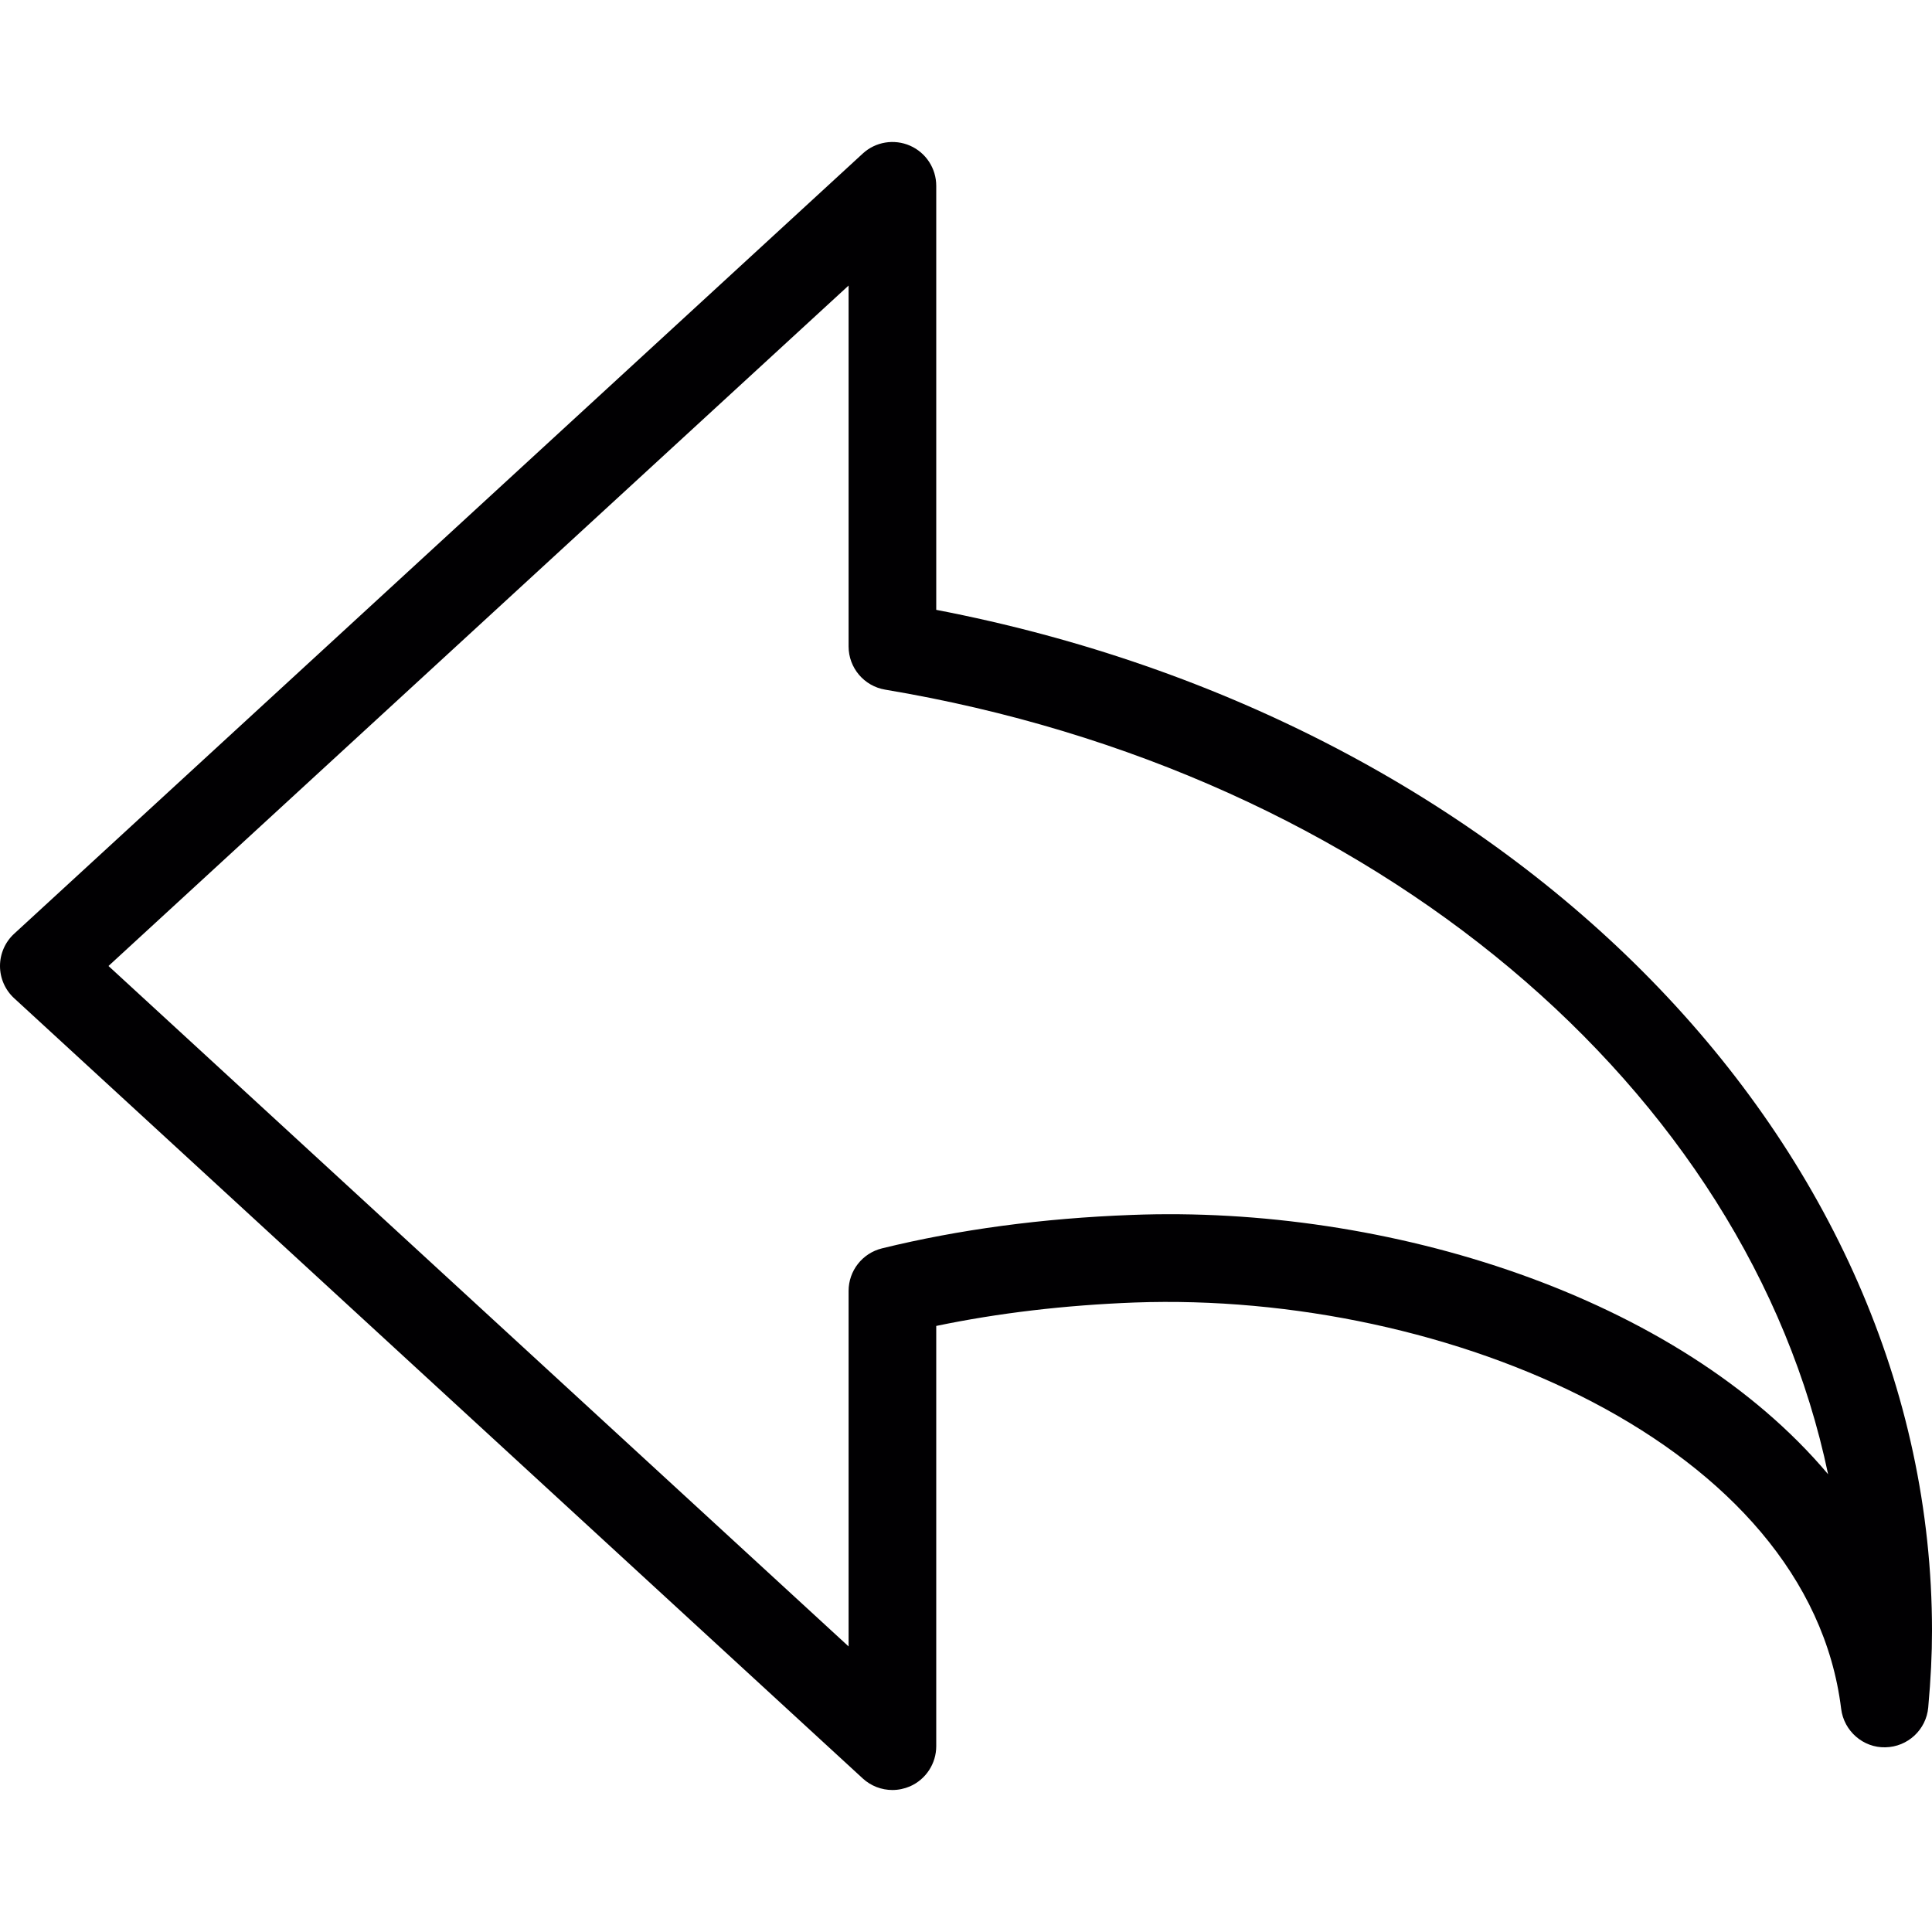
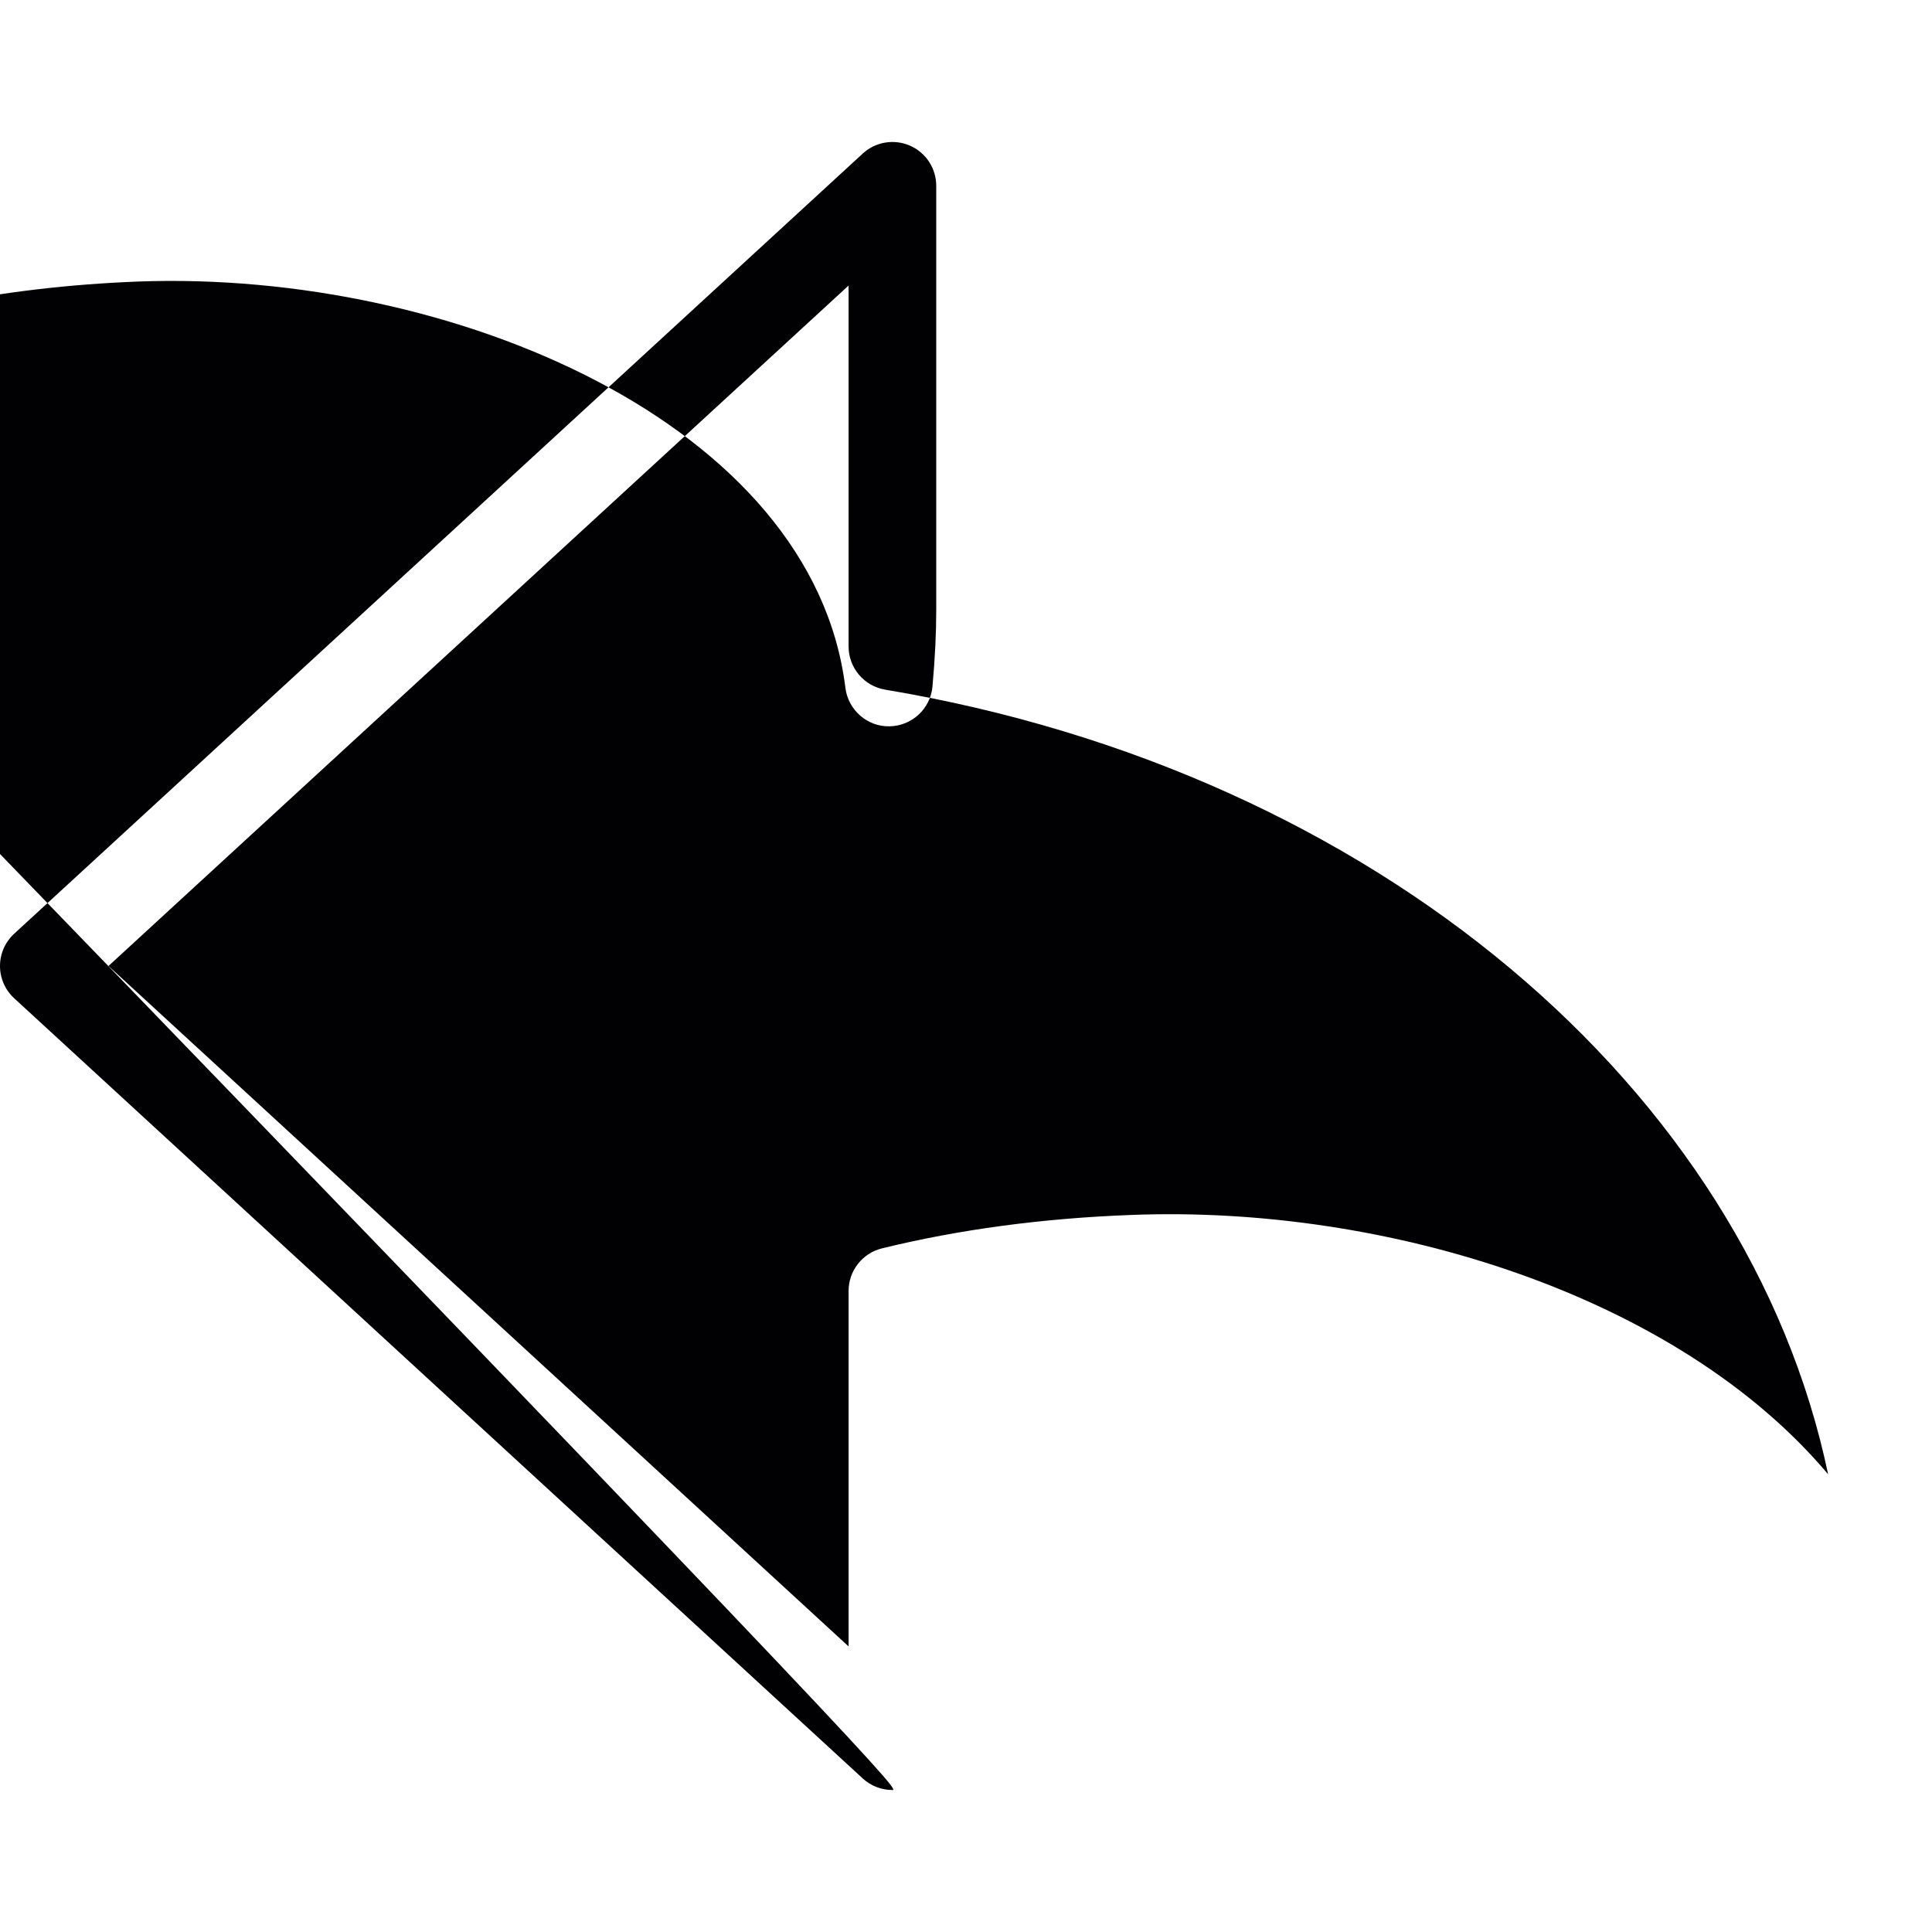
<svg xmlns="http://www.w3.org/2000/svg" version="1.1" id="Capa_1" x="0px" y="0px" viewBox="0 0 358.543 358.543" style="enable-background:new 0 0 358.543 358.543;" xml:space="preserve">
  <g>
    <g>
-       <path style="fill:#010002;" d="M165.612,332.192c-2,0-3.975-0.74-5.503-2.146L2.626,185.252C0.951,183.715,0,181.537,0,179.269    c0-2.268,0.951-4.446,2.626-5.983L160.117,28.492c2.374-2.187,5.828-2.747,8.771-1.455c2.951,1.292,4.861,4.219,4.861,7.446    v78.693c107.492,20.663,184.795,99.453,184.795,189.477c0,4.333-0.219,8.852-0.699,14.209c-0.366,4.137-3.804,7.332-7.958,7.405    c-4.105,0.106-7.69-3.008-8.202-7.137c-6.023-49.007-72.946-77.514-131.114-75.409c-12.973,0.496-25.329,1.951-36.822,4.349    v77.994c0,3.219-1.91,6.145-4.861,7.446C167.831,331.964,166.717,332.192,165.612,332.192z M20.134,179.269l137.349,126.277    v-65.972c0-3.747,2.552-6.999,6.194-7.901c14.274-3.503,29.848-5.592,46.276-6.202c47.446-1.853,101.396,14.973,129.309,48.121    c-14.948-71.353-83.952-130.366-174.992-145.607c-3.918-0.658-6.787-4.048-6.787-8.015V52.992L20.134,179.269z" />
+       <path style="fill:#010002;" d="M165.612,332.192c-2,0-3.975-0.74-5.503-2.146L2.626,185.252C0.951,183.715,0,181.537,0,179.269    c0-2.268,0.951-4.446,2.626-5.983L160.117,28.492c2.374-2.187,5.828-2.747,8.771-1.455c2.951,1.292,4.861,4.219,4.861,7.446    v78.693c0,4.333-0.219,8.852-0.699,14.209c-0.366,4.137-3.804,7.332-7.958,7.405    c-4.105,0.106-7.69-3.008-8.202-7.137c-6.023-49.007-72.946-77.514-131.114-75.409c-12.973,0.496-25.329,1.951-36.822,4.349    v77.994c0,3.219-1.91,6.145-4.861,7.446C167.831,331.964,166.717,332.192,165.612,332.192z M20.134,179.269l137.349,126.277    v-65.972c0-3.747,2.552-6.999,6.194-7.901c14.274-3.503,29.848-5.592,46.276-6.202c47.446-1.853,101.396,14.973,129.309,48.121    c-14.948-71.353-83.952-130.366-174.992-145.607c-3.918-0.658-6.787-4.048-6.787-8.015V52.992L20.134,179.269z" />
    </g>
  </g>
  <g>
</g>
  <g>
</g>
  <g>
</g>
  <g>
</g>
  <g>
</g>
  <g>
</g>
  <g>
</g>
  <g>
</g>
  <g>
</g>
  <g>
</g>
  <g>
</g>
  <g>
</g>
  <g>
</g>
  <g>
</g>
  <g>
</g>
</svg>